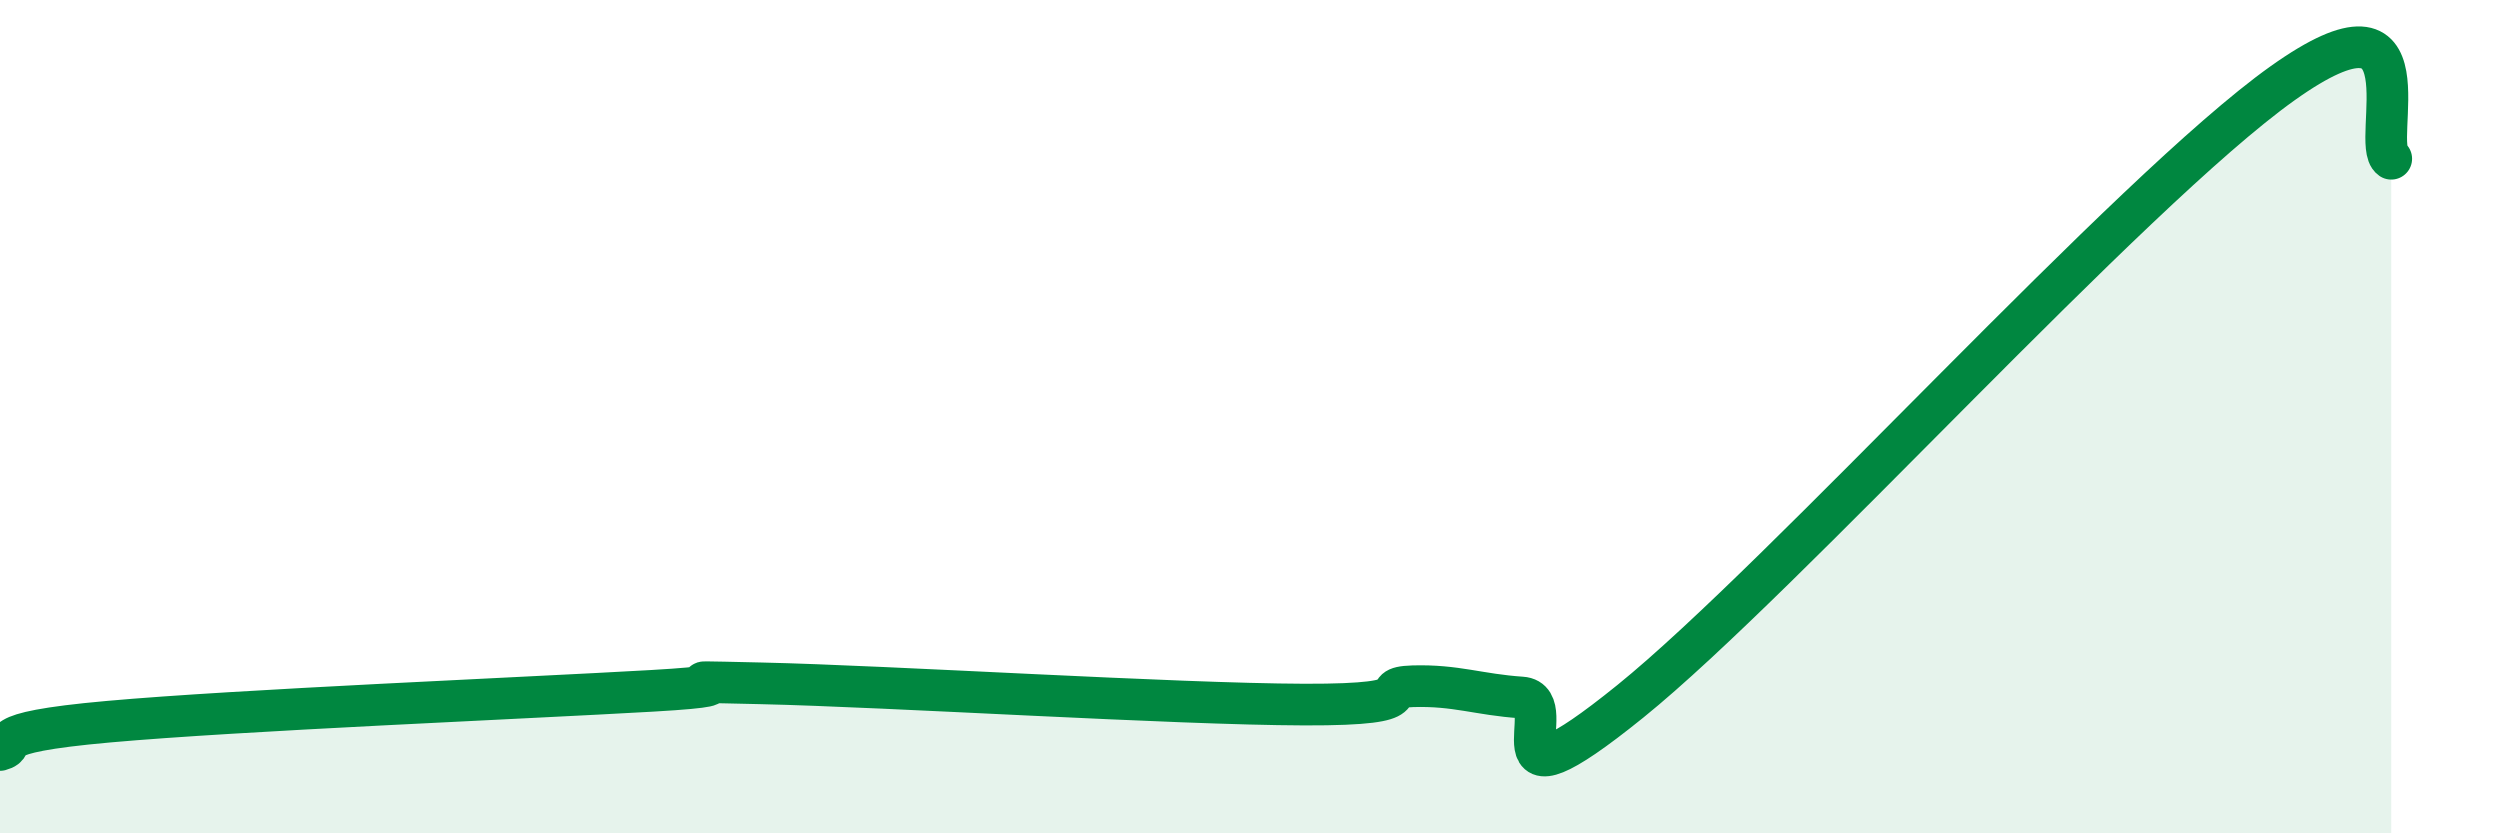
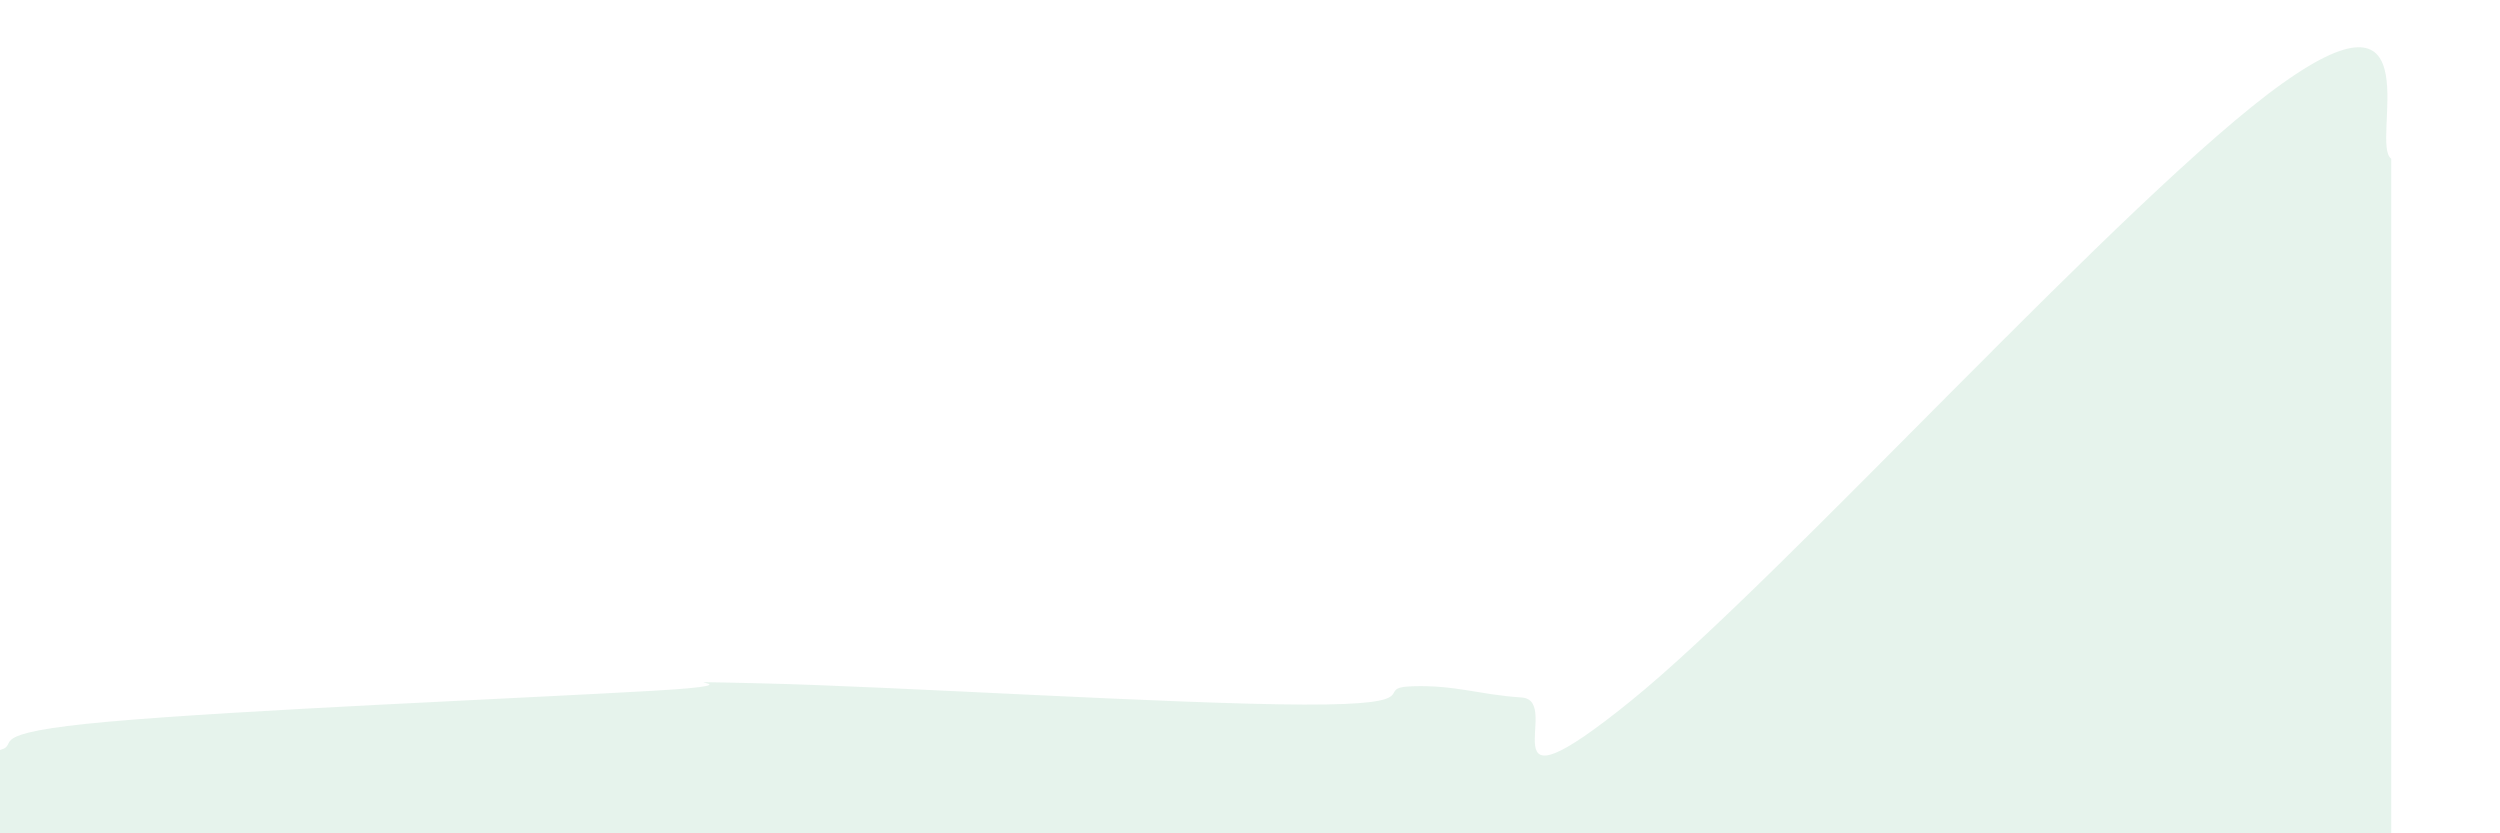
<svg xmlns="http://www.w3.org/2000/svg" width="60" height="20" viewBox="0 0 60 20">
  <path d="M 0,18 C 0.52,17.86 -0.52,17.6 2.61,17.32 C 5.74,17.04 12.52,16.76 15.65,16.58 C 18.78,16.4 15.13,16.33 18.26,16.4 C 21.39,16.47 28.17,16.9 31.3,16.91 C 34.43,16.92 32.87,16.5 33.91,16.47 C 34.95,16.44 35.48,16.67 36.52,16.74 C 37.56,16.81 35.48,19.78 39.13,16.83 C 42.78,13.88 51.13,4.6 54.78,2 C 58.43,-0.6 56.87,3.45 57.39,3.81L57.39 20L0 20Z" fill="#008740" opacity="0.1" stroke-linecap="round" stroke-linejoin="round" />
-   <path d="M 0,18 C 0.52,17.86 -0.52,17.6 2.61,17.32 C 5.74,17.04 12.52,16.76 15.65,16.58 C 18.78,16.4 15.13,16.33 18.26,16.4 C 21.39,16.47 28.17,16.9 31.3,16.91 C 34.43,16.92 32.87,16.5 33.91,16.47 C 34.95,16.44 35.48,16.67 36.52,16.74 C 37.56,16.81 35.48,19.78 39.13,16.83 C 42.78,13.88 51.13,4.6 54.78,2 C 58.43,-0.6 56.87,3.45 57.39,3.81" stroke="#008740" stroke-width="1" fill="none" stroke-linecap="round" stroke-linejoin="round" />
</svg>